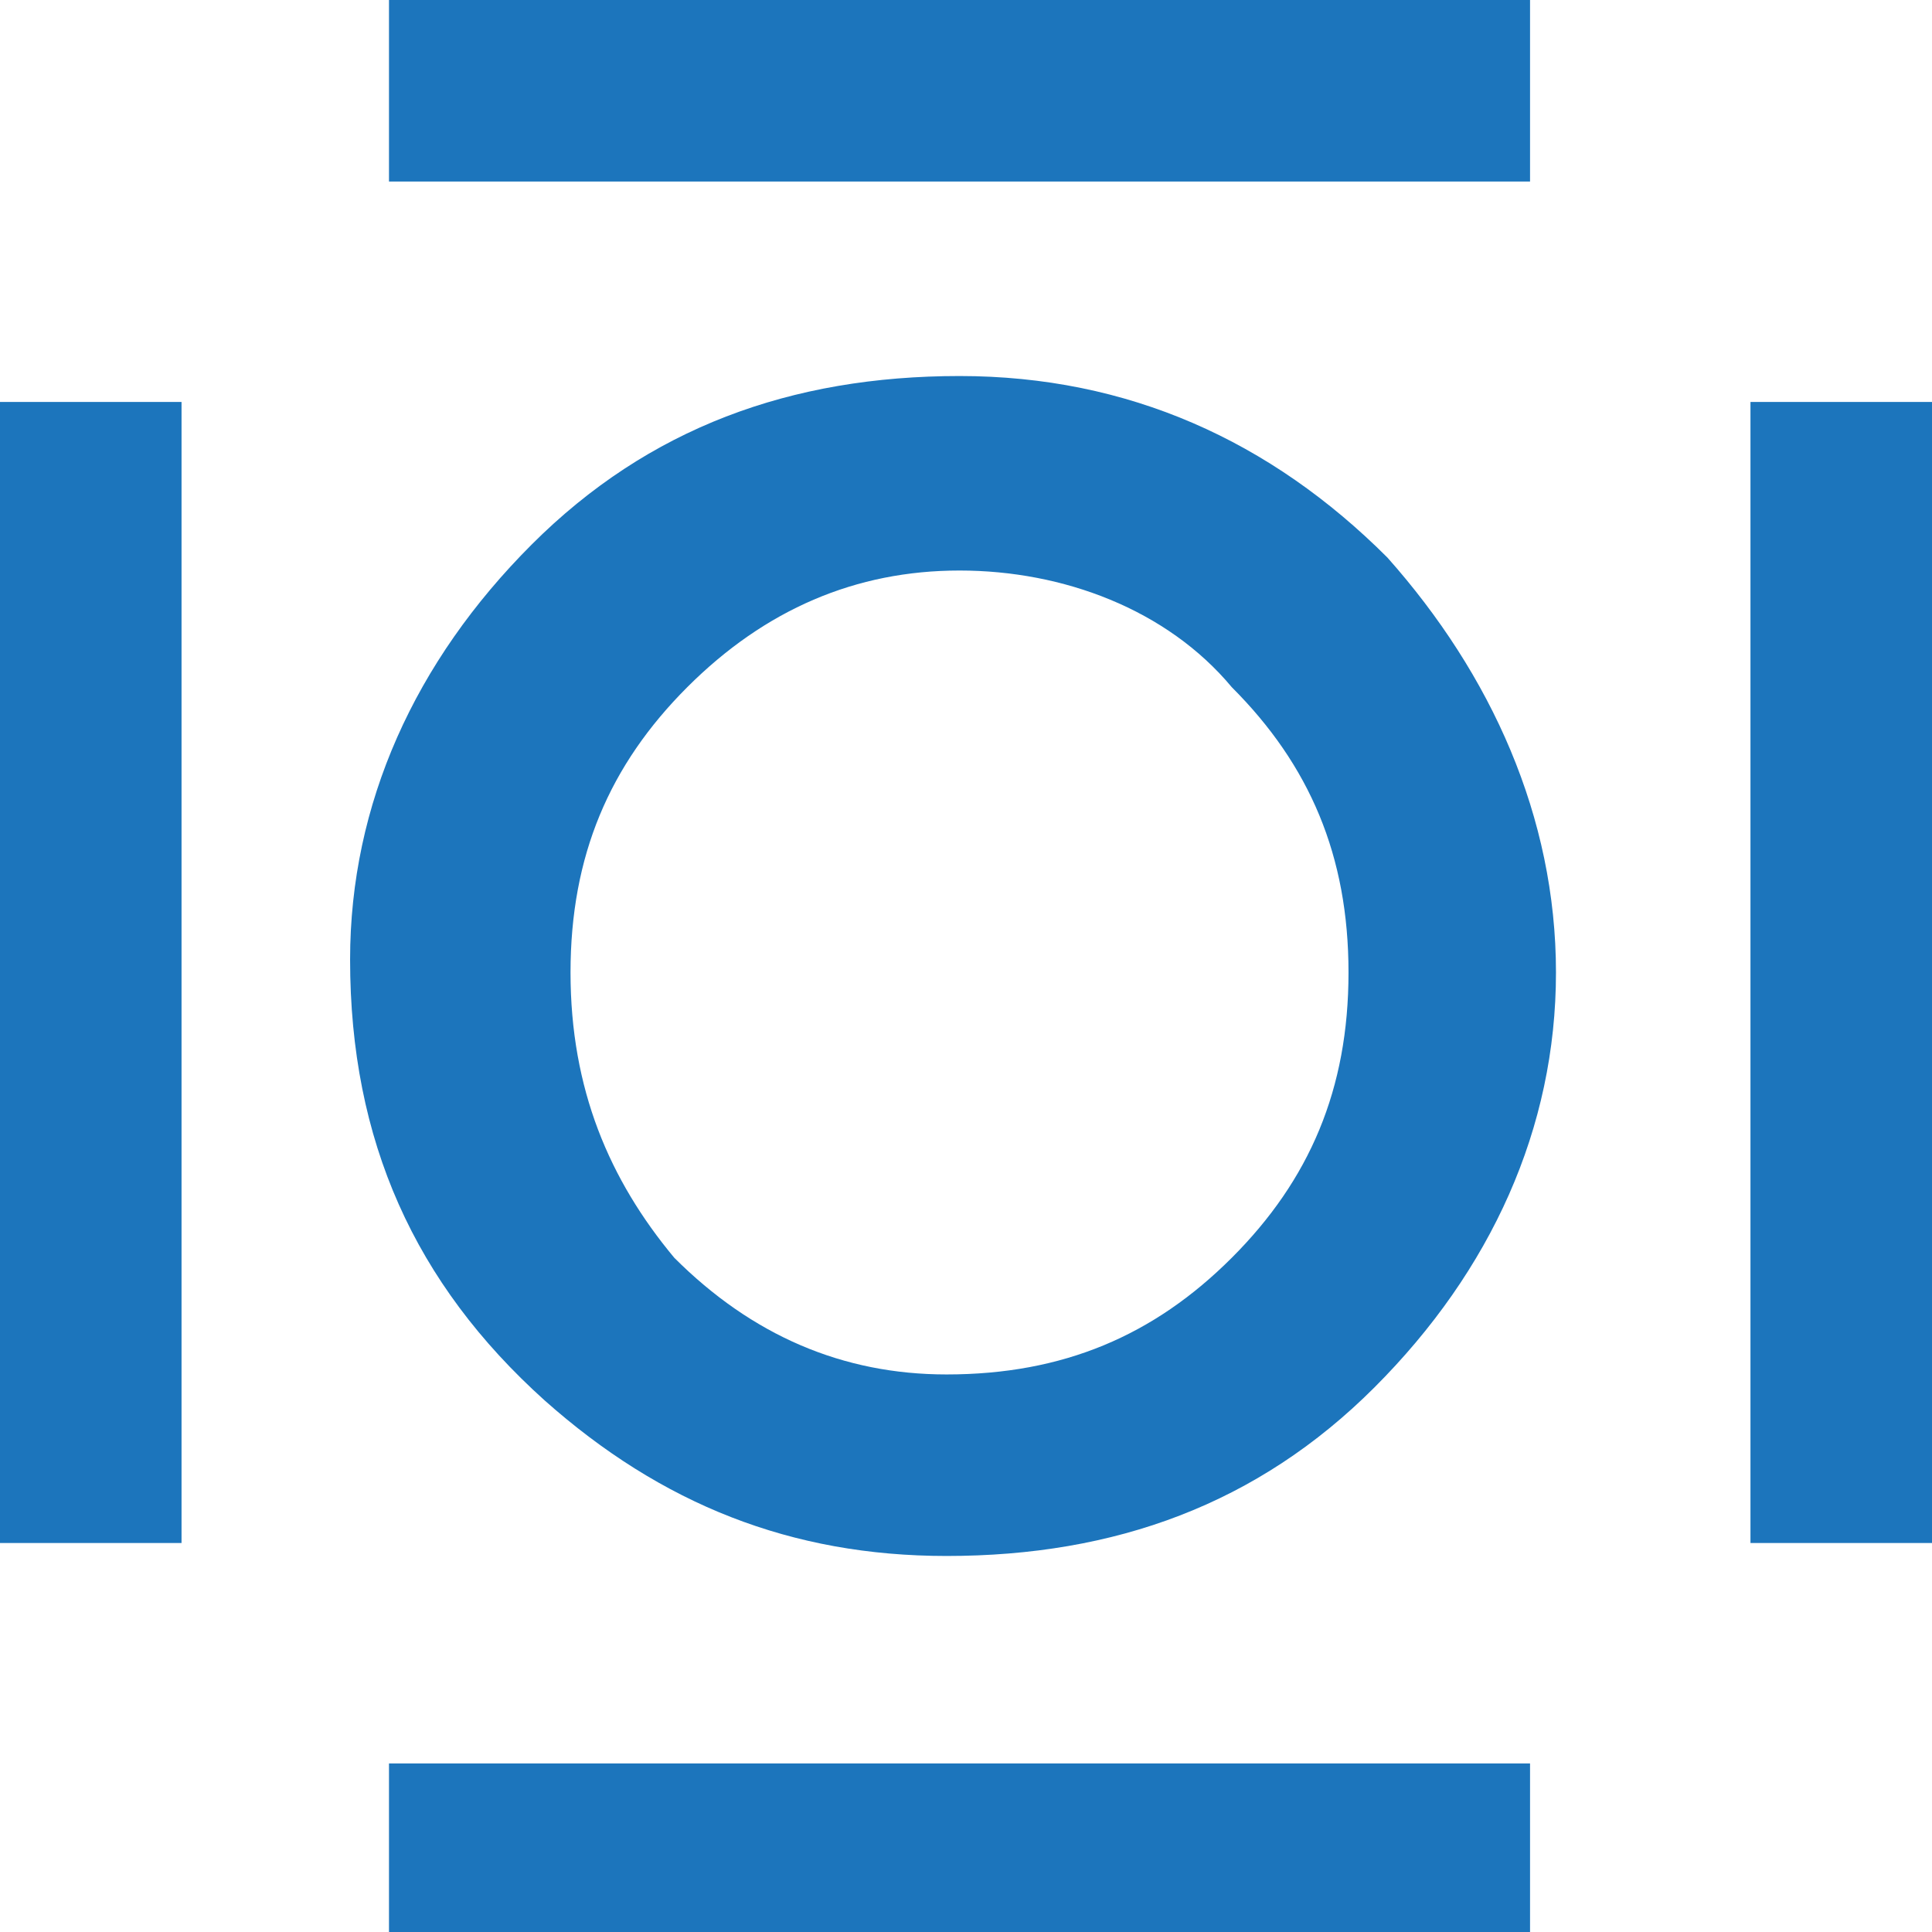
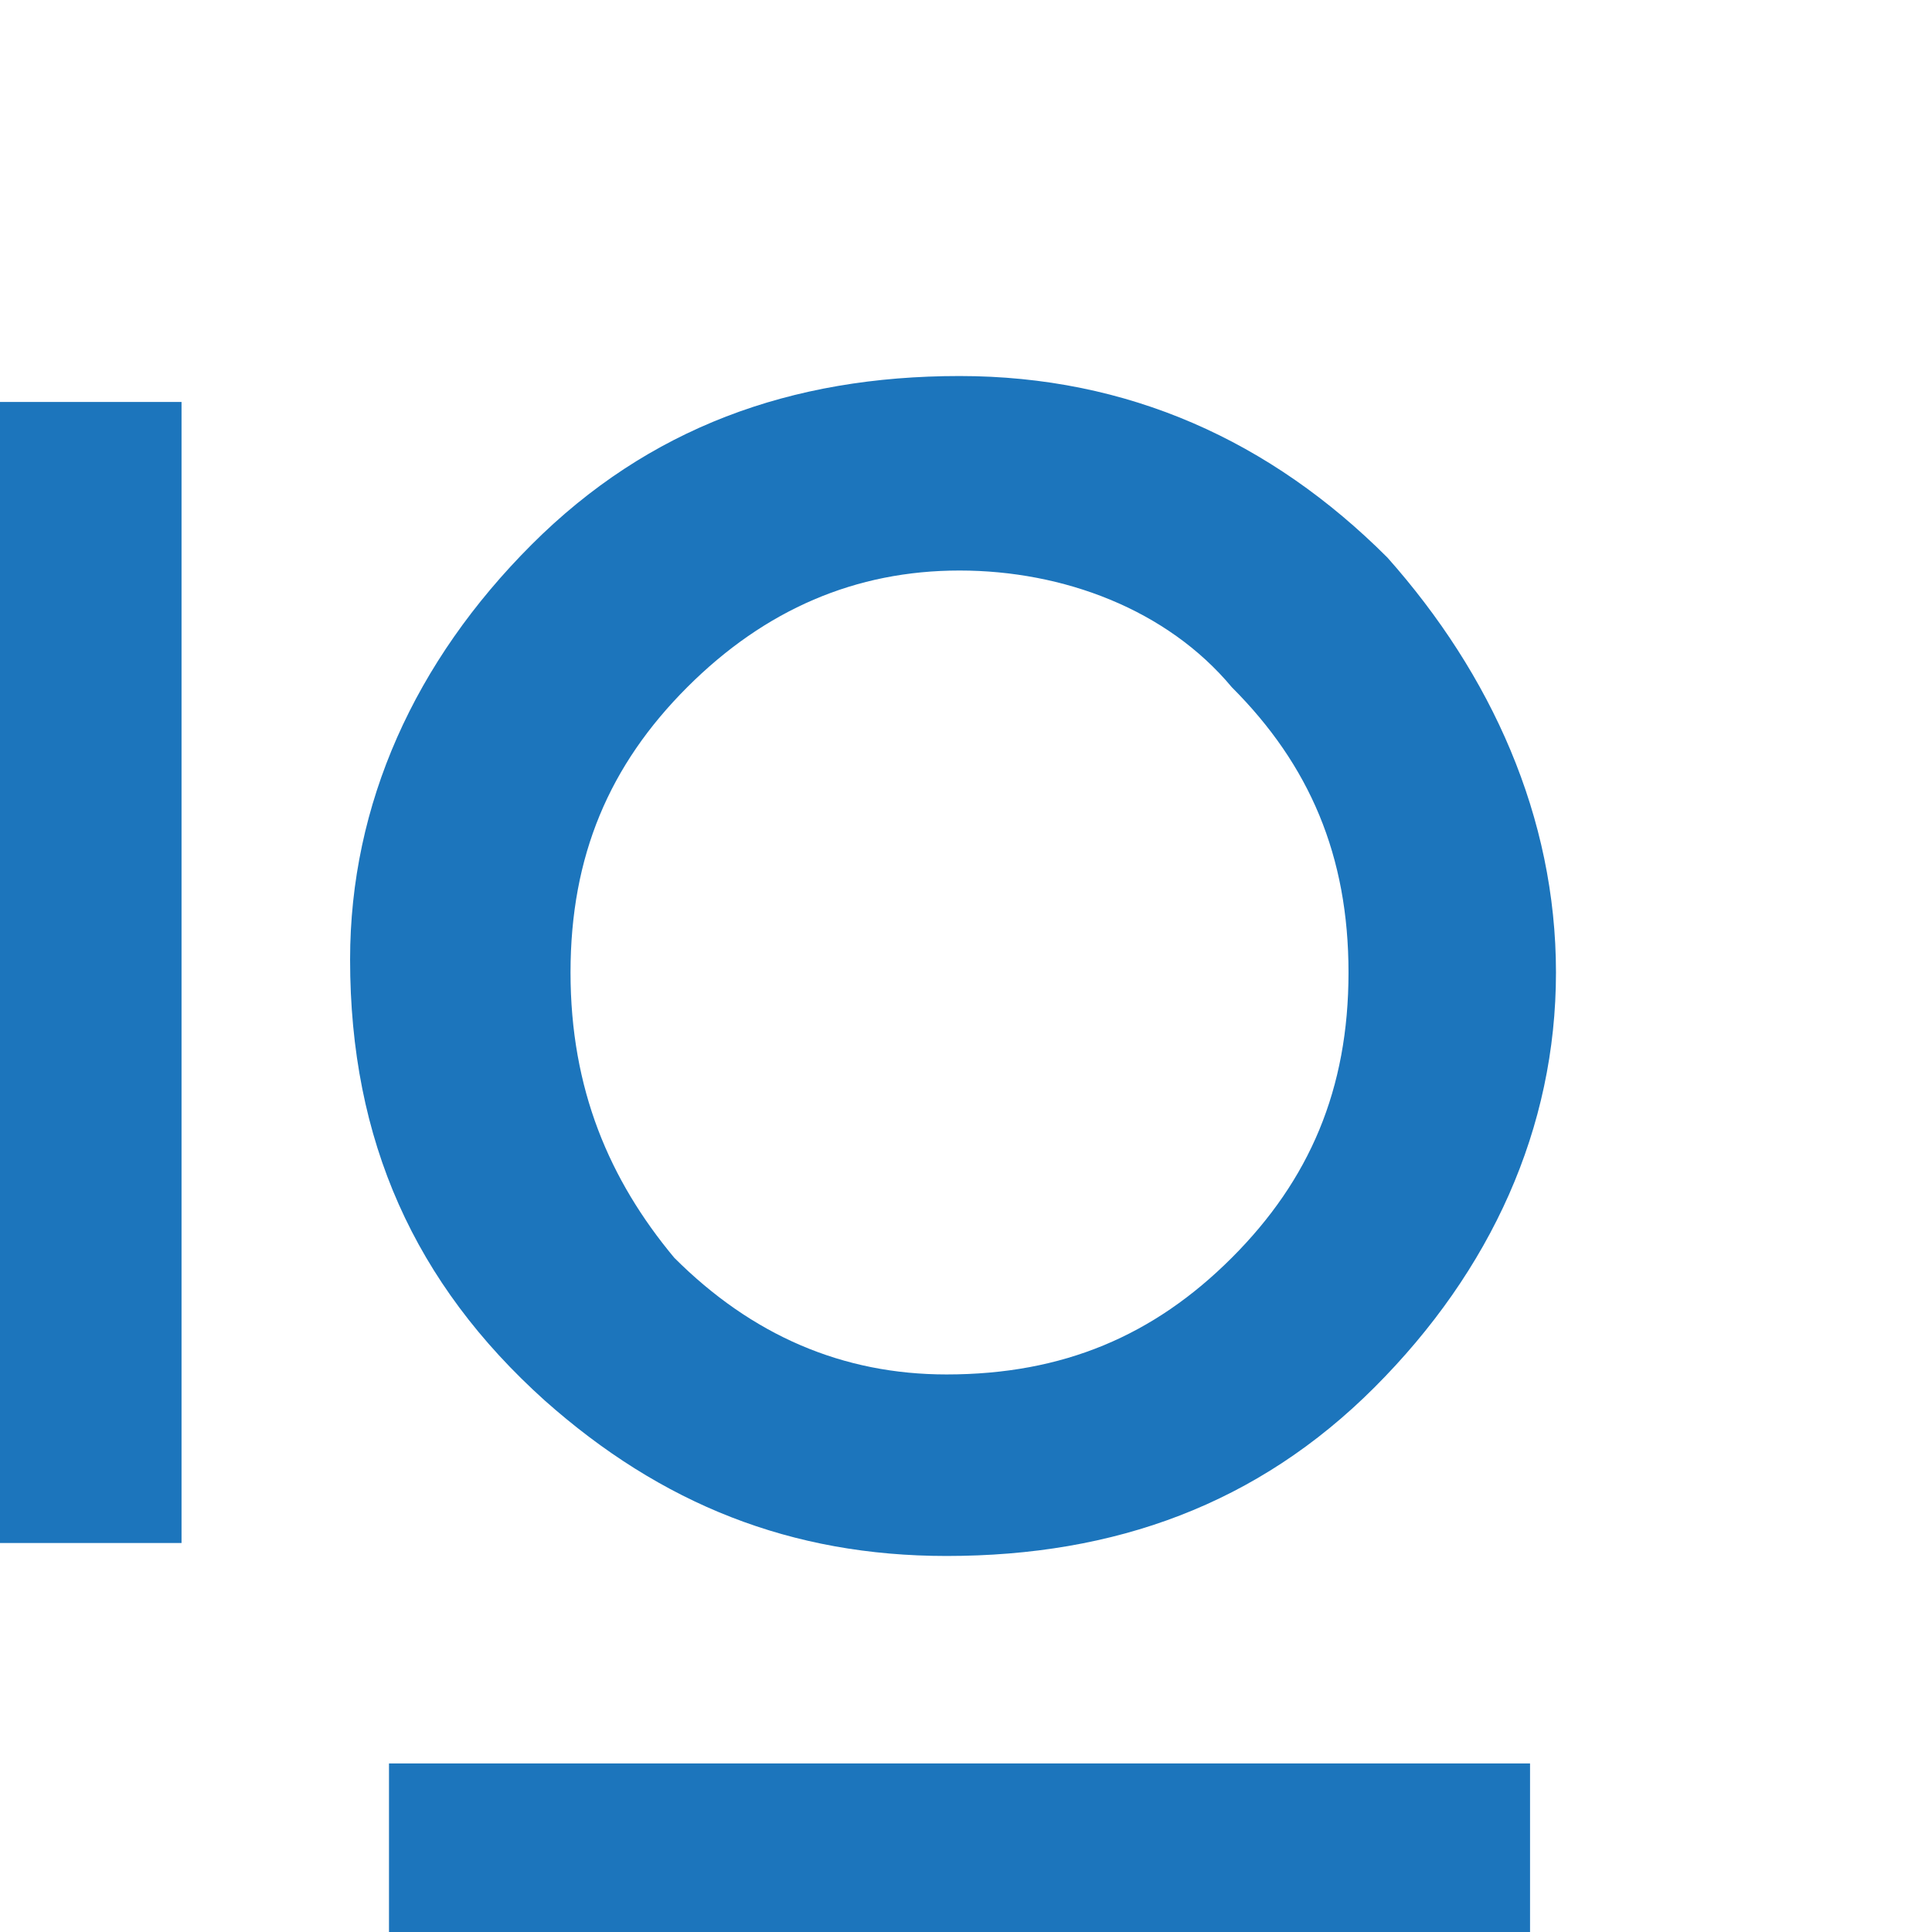
<svg xmlns="http://www.w3.org/2000/svg" id="Layer_1" viewBox="22.6 22.5 14.9 14.9" enable-background="new 22.6 22.5 14.9 14.9">
  <g>
    <rect x="25.6" y="36.1" fill="#1c75bc" width="8.8" height="1.4" />
-     <rect x="25.6" y="22.5" fill="#1c75bc" width="8.8" height="1.4" />
    <rect x="22.6" y="25.6" fill="#1c75bc" width="1.4" height="8.8" />
    <path fill="#1c75bc" d="M30 25.4c-1.3.0-2.4.4-3.3 1.3-.9.9-1.4 2-1.4 3.2.0 1.4.5 2.5 1.5 3.4.9.8 1.9 1.2 3.1 1.2 1.3.0 2.4-.4 3.3-1.3s1.4-2 1.4-3.2-.5-2.3-1.3-3.2C32.4 25.9 31.3 25.4 30 25.4zm2.1 6.8c-.6.6-1.3.9-2.2.9-.8.0-1.5-.3-2.1-.9C27.3 31.6 27 30.9 27 30s.3-1.6.9-2.2c.6-.6 1.3-.9 2.1-.9s1.6.3 2.1.9c.6.6.9 1.3.9 2.2S32.7 31.6 32.1 32.2z" />
-     <rect x="36.1" y="25.6" fill="#1c75bc" width="1.4" height="8.8" />
  </g>
</svg>